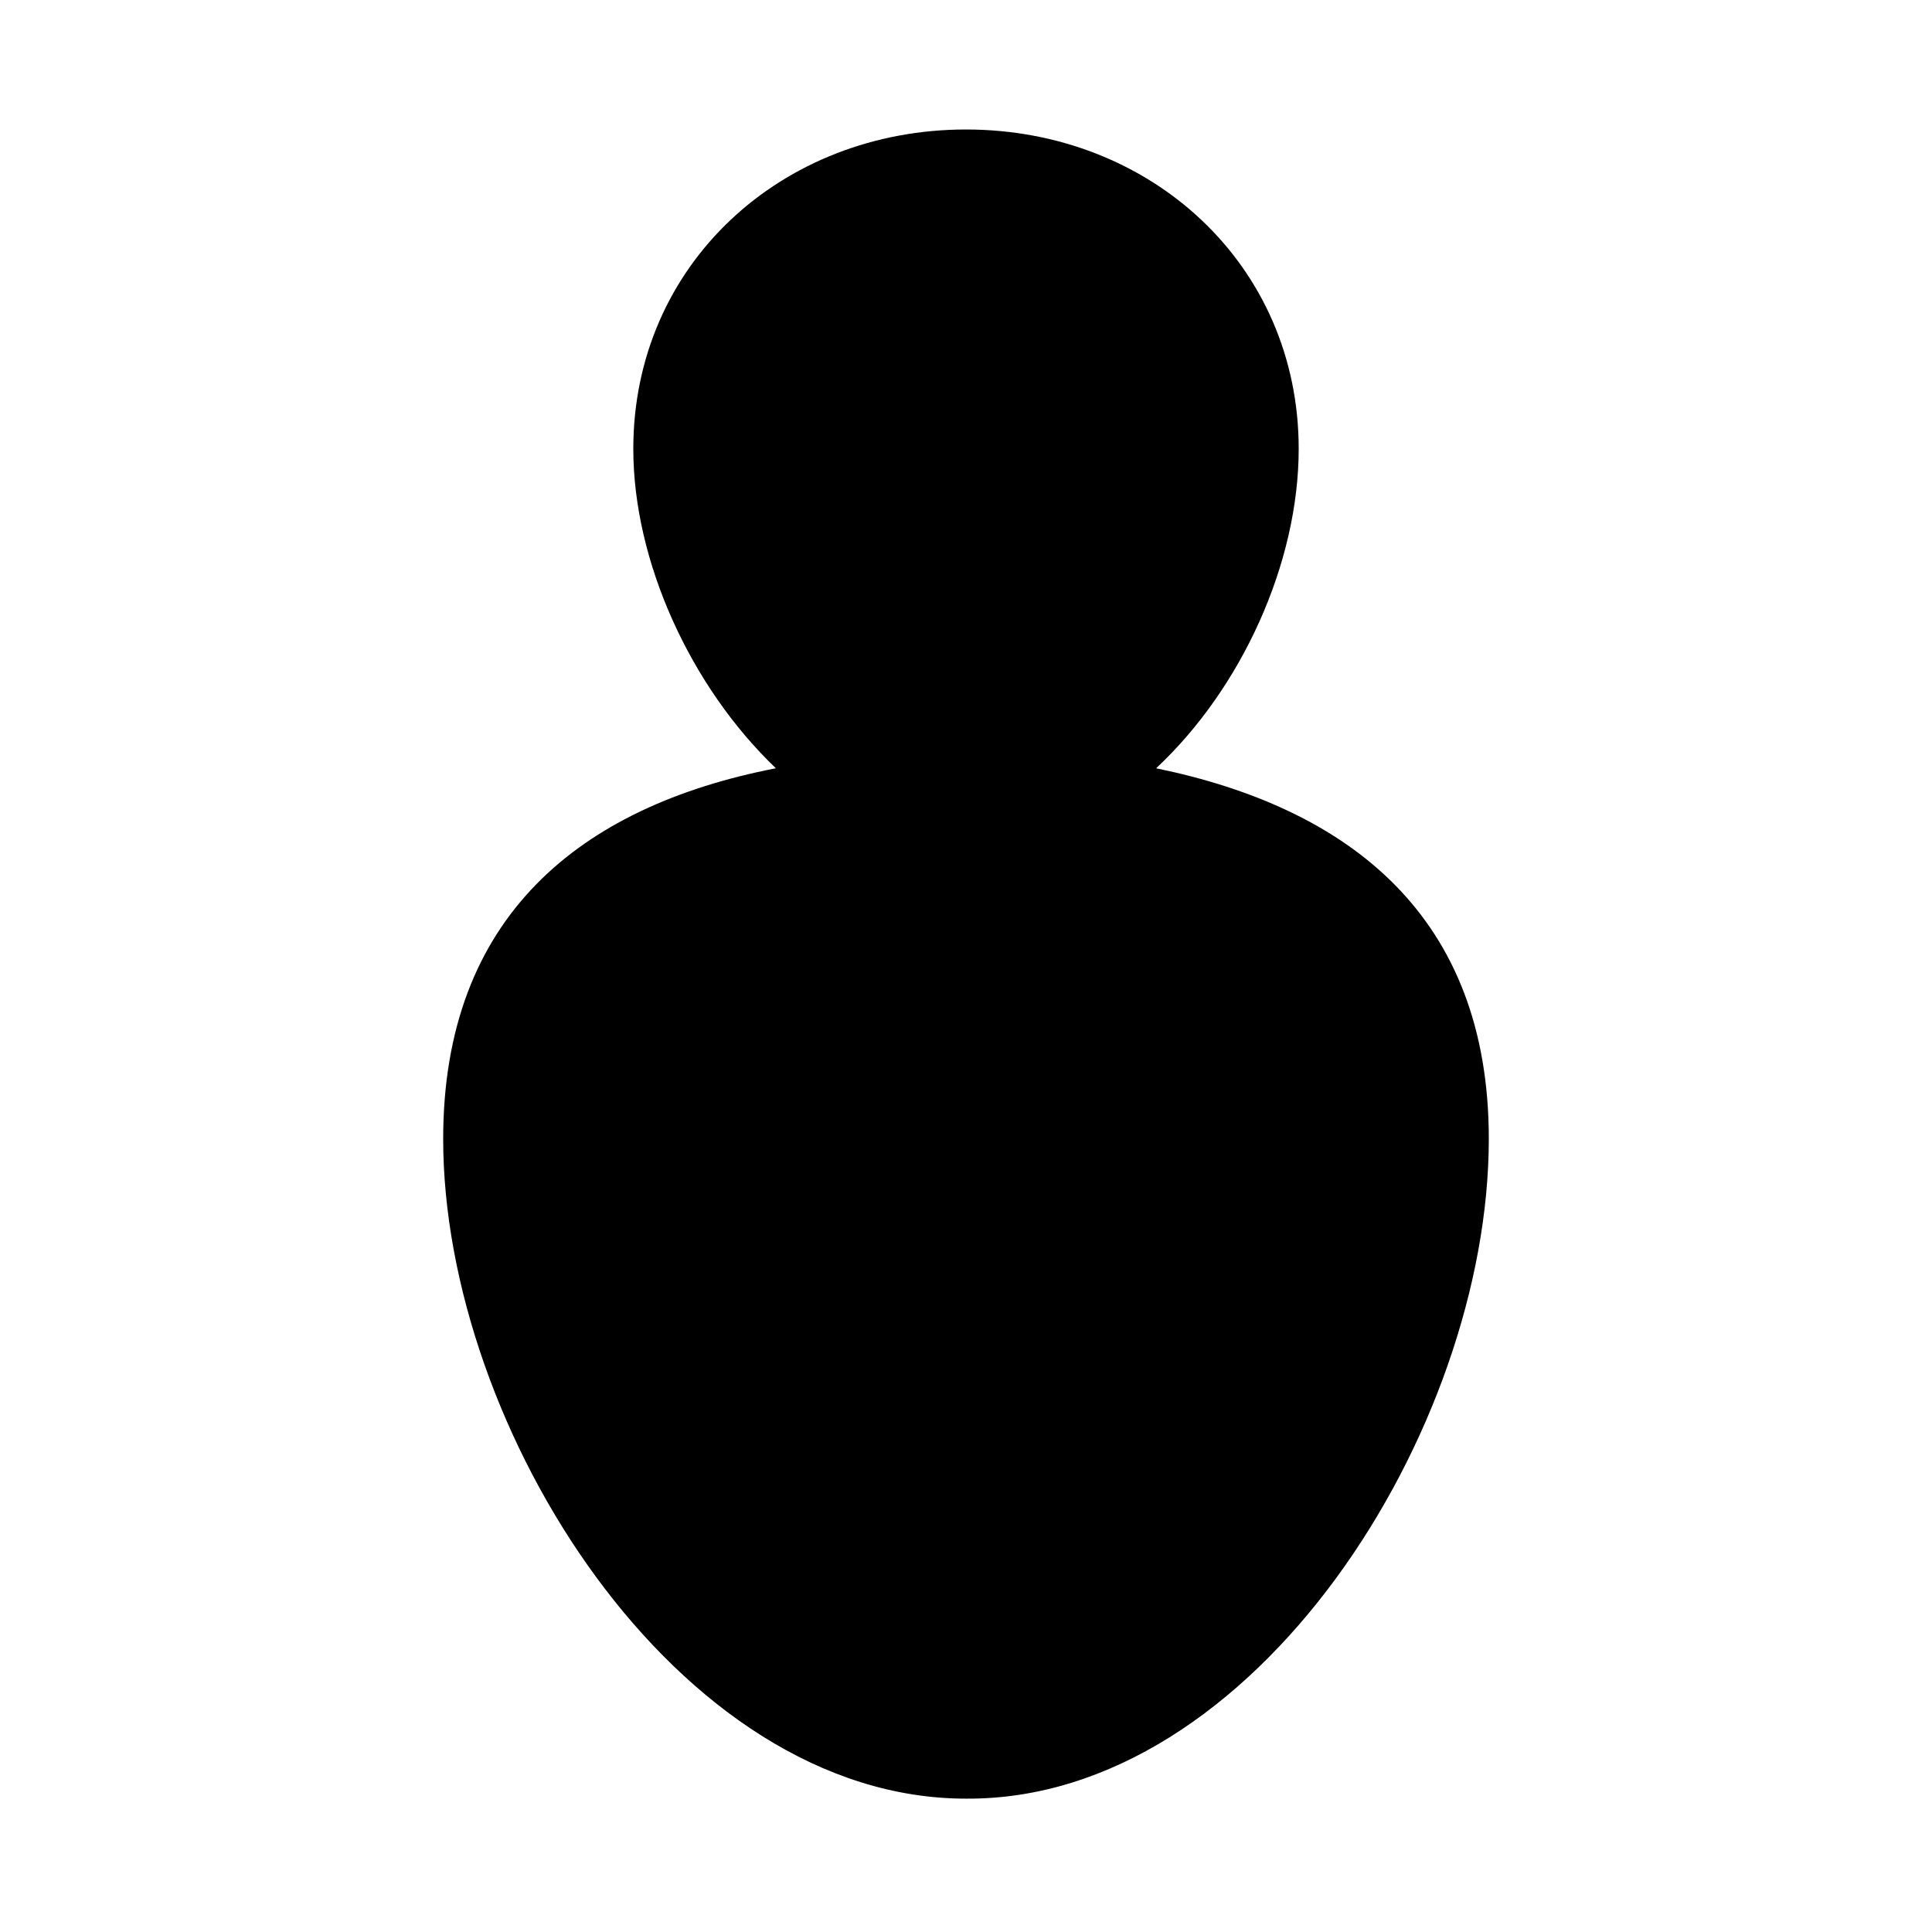
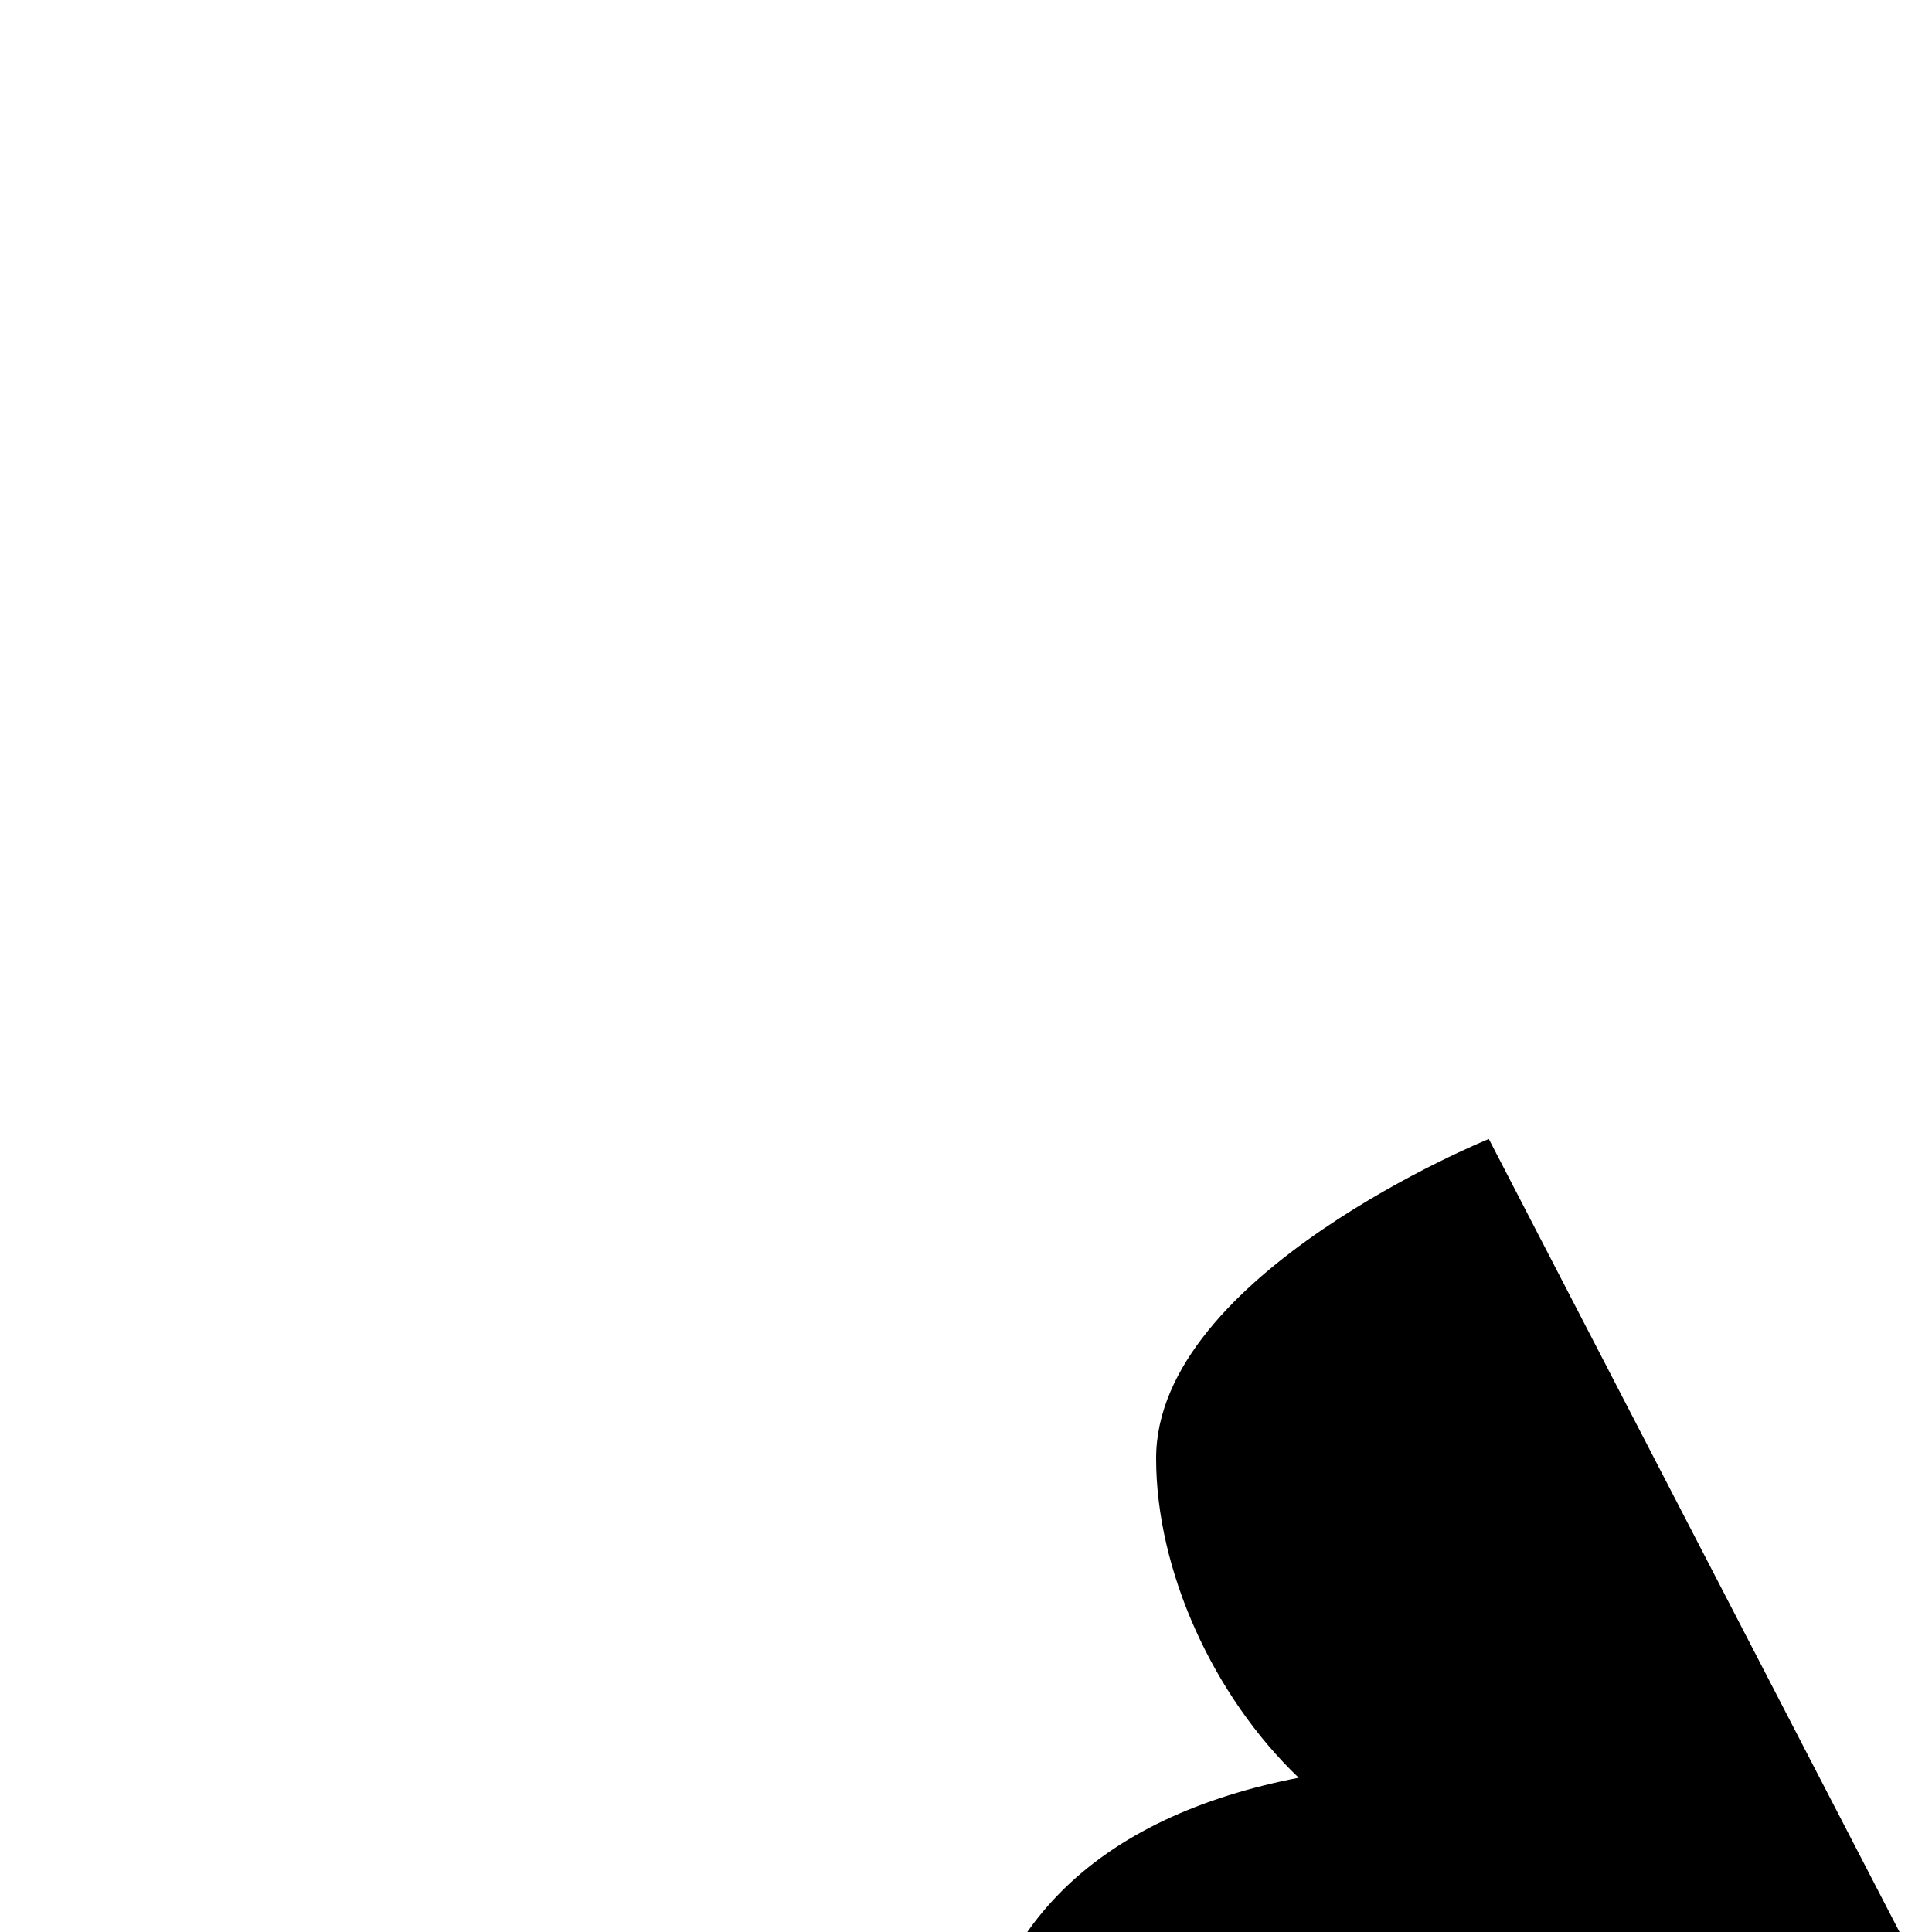
<svg xmlns="http://www.w3.org/2000/svg" fill="#000000" width="800px" height="800px" version="1.1" viewBox="144 144 512 512">
-   <path d="m538.55 445.84c0-58.945-36.777-87.664-88.168-98.242 22.672-21.16 37.785-54.41 37.785-84.641 0-48.871-39.297-84.641-88.168-84.641s-88.168 35.77-88.168 84.641c0 29.727 15.113 62.977 37.785 84.641-51.891 10.078-88.168 39.297-88.168 98.242 0 76.578 61.969 174.82 138.55 174.82 76.586 0.508 138.55-97.734 138.55-174.82z" />
+   <path d="m538.55 445.84s-88.168 35.77-88.168 84.641c0 29.727 15.113 62.977 37.785 84.641-51.891 10.078-88.168 39.297-88.168 98.242 0 76.578 61.969 174.82 138.55 174.82 76.586 0.508 138.55-97.734 138.55-174.82z" />
</svg>